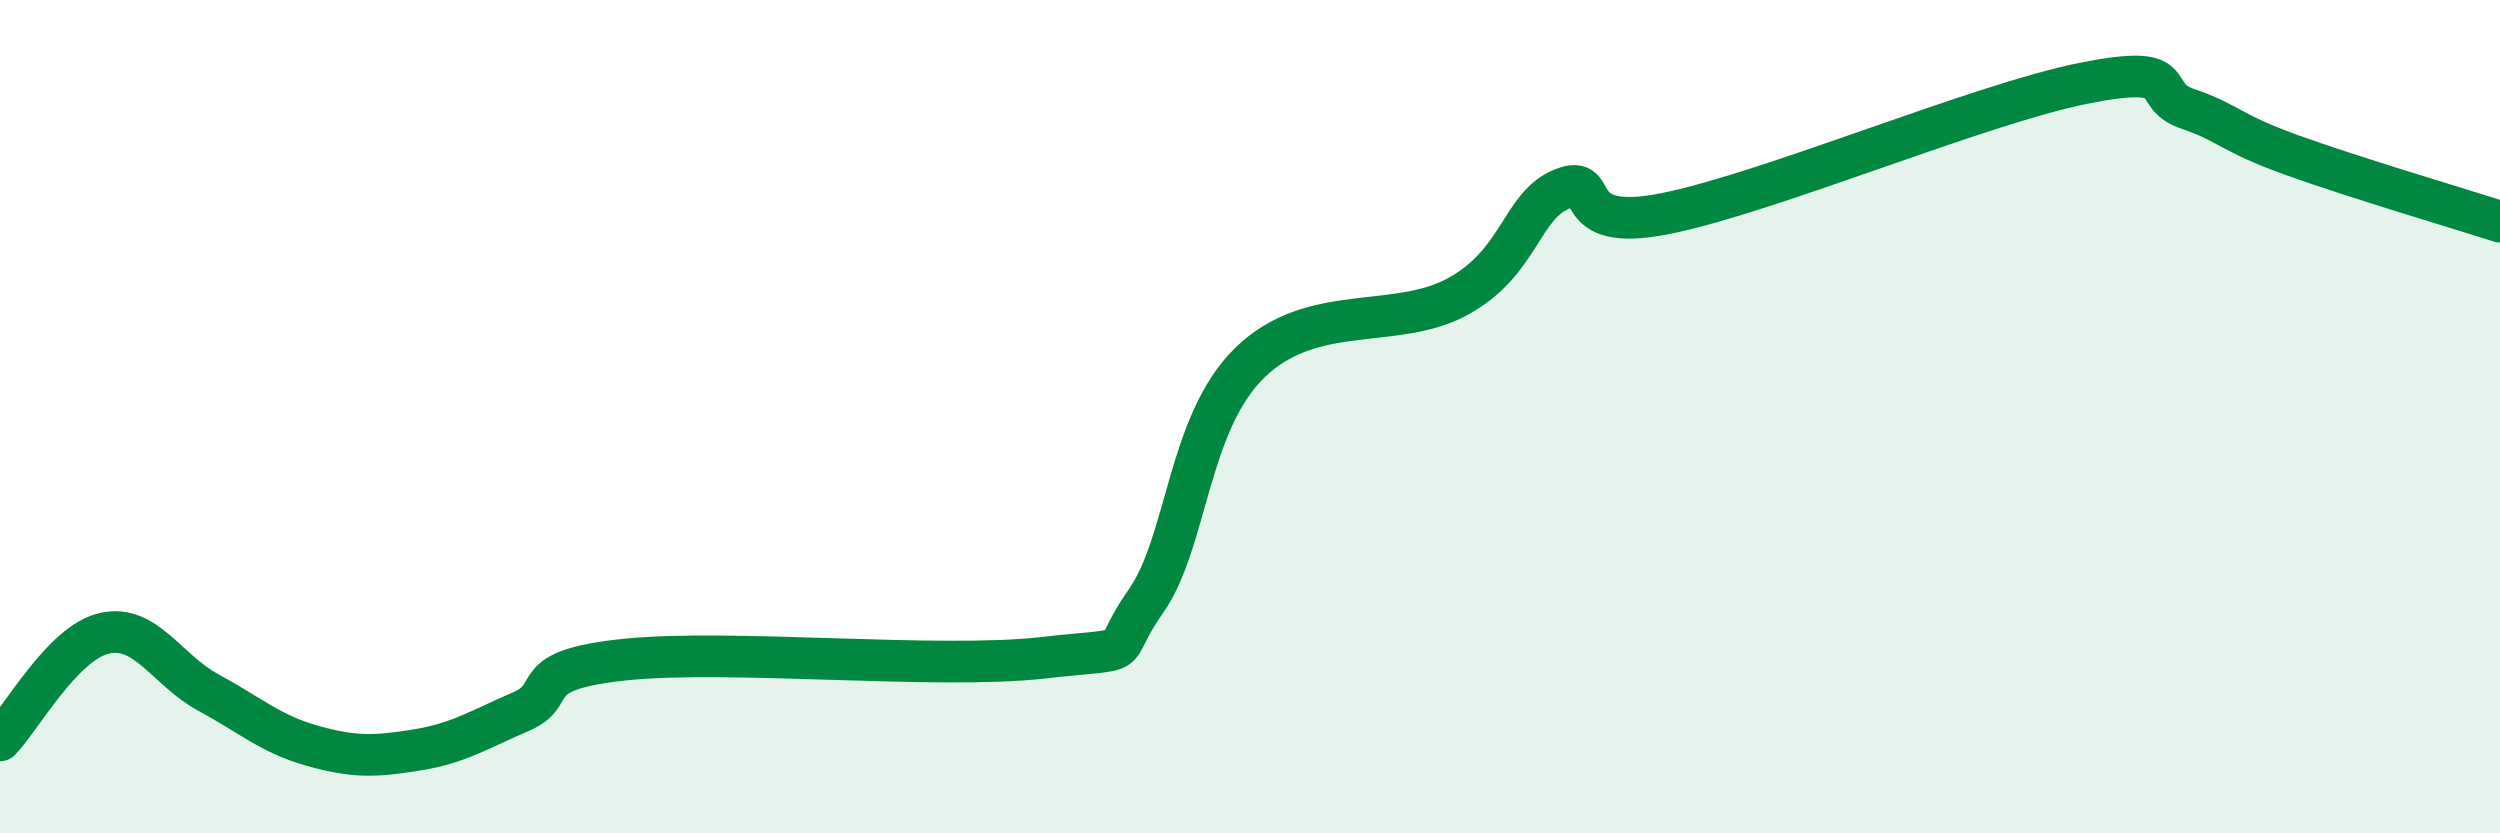
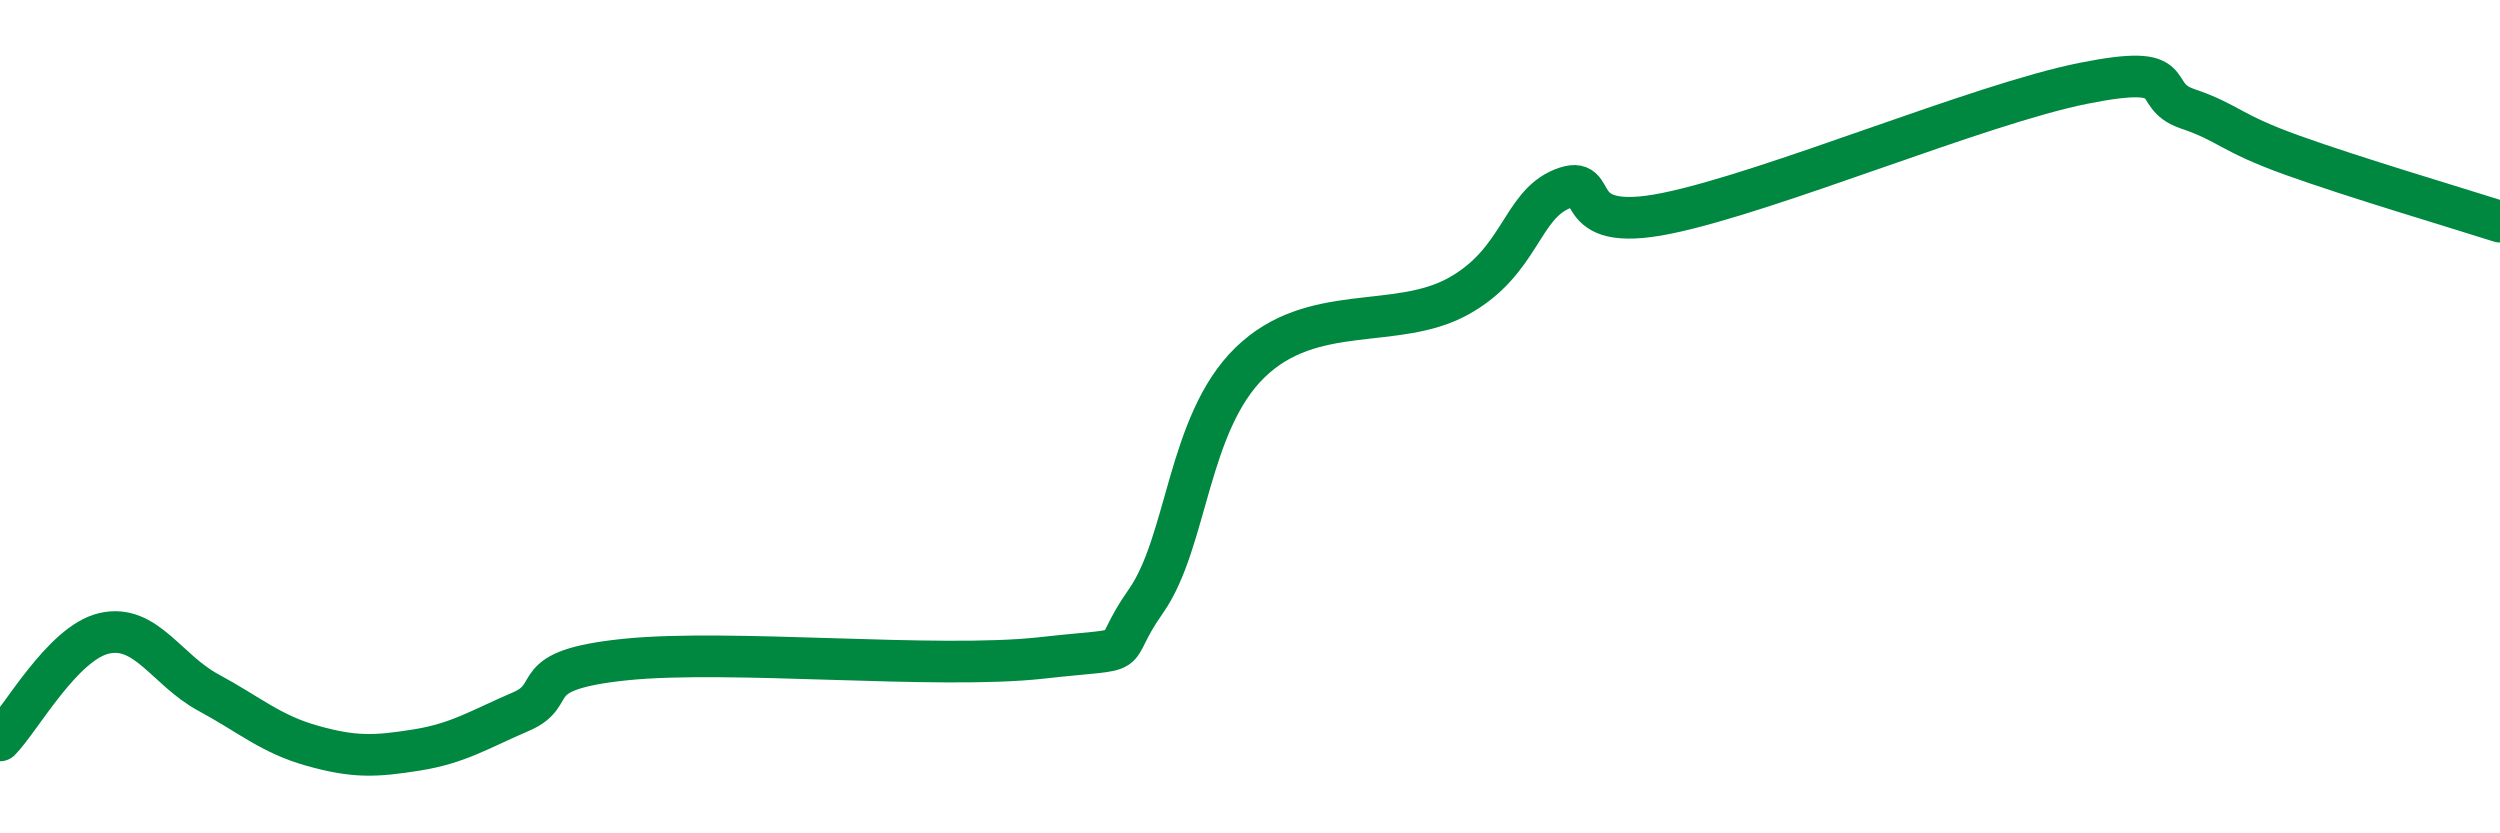
<svg xmlns="http://www.w3.org/2000/svg" width="60" height="20" viewBox="0 0 60 20">
-   <path d="M 0,17.77 C 0.5,17.26 1.5,15.43 2.5,15.2 C 3.5,14.97 4,16.08 5,16.62 C 6,17.16 6.5,17.62 7.5,17.9 C 8.5,18.18 9,18.16 10,18 C 11,17.84 11.5,17.51 12.5,17.08 C 13.5,16.65 12.5,16.09 15,15.83 C 17.5,15.57 22.5,16.07 25,15.79 C 27.5,15.51 26.5,15.85 27.5,14.43 C 28.5,13.01 28.5,10.16 30,8.7 C 31.5,7.24 33.5,7.94 35,7.11 C 36.5,6.28 36.5,4.93 37.5,4.53 C 38.5,4.13 37.5,5.63 40,5.12 C 42.5,4.61 47.5,2.5 50,2 C 52.5,1.5 51.5,2.27 52.5,2.61 C 53.5,2.95 53.5,3.18 55,3.72 C 56.5,4.26 59,5 60,5.32L60 20L0 20Z" fill="#008740" opacity="0.1" stroke-linecap="round" stroke-linejoin="round" />
  <path d="M 0,17.77 C 0.5,17.26 1.5,15.43 2.5,15.2 C 3.5,14.97 4,16.08 5,16.62 C 6,17.16 6.5,17.62 7.5,17.9 C 8.5,18.18 9,18.16 10,18 C 11,17.84 11.5,17.51 12.5,17.08 C 13.5,16.65 12.5,16.09 15,15.83 C 17.5,15.57 22.5,16.07 25,15.79 C 27.5,15.51 26.5,15.85 27.5,14.43 C 28.5,13.01 28.5,10.16 30,8.7 C 31.5,7.24 33.5,7.94 35,7.11 C 36.5,6.28 36.5,4.93 37.5,4.53 C 38.5,4.13 37.5,5.63 40,5.12 C 42.5,4.61 47.5,2.5 50,2 C 52.5,1.5 51.5,2.27 52.5,2.61 C 53.5,2.95 53.5,3.18 55,3.72 C 56.5,4.26 59,5 60,5.32" stroke="#008740" stroke-width="1" fill="none" stroke-linecap="round" stroke-linejoin="round" />
</svg>